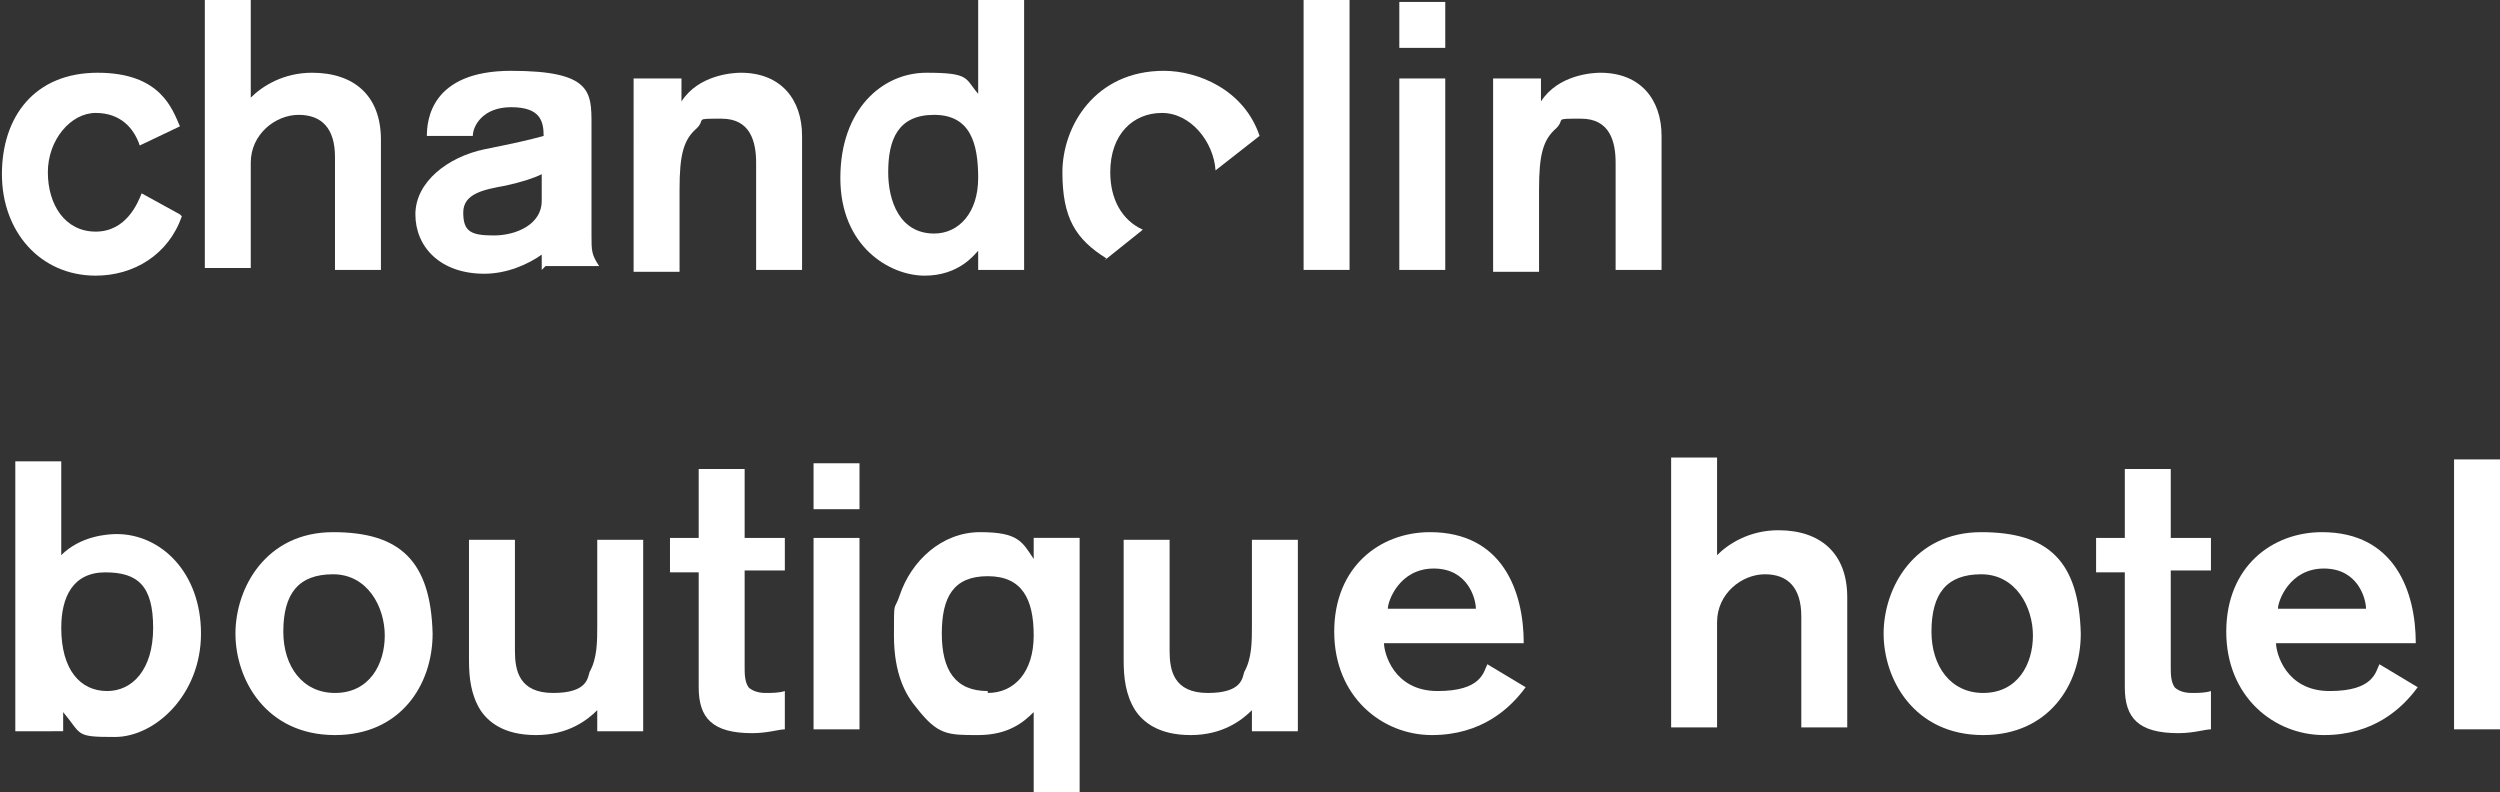
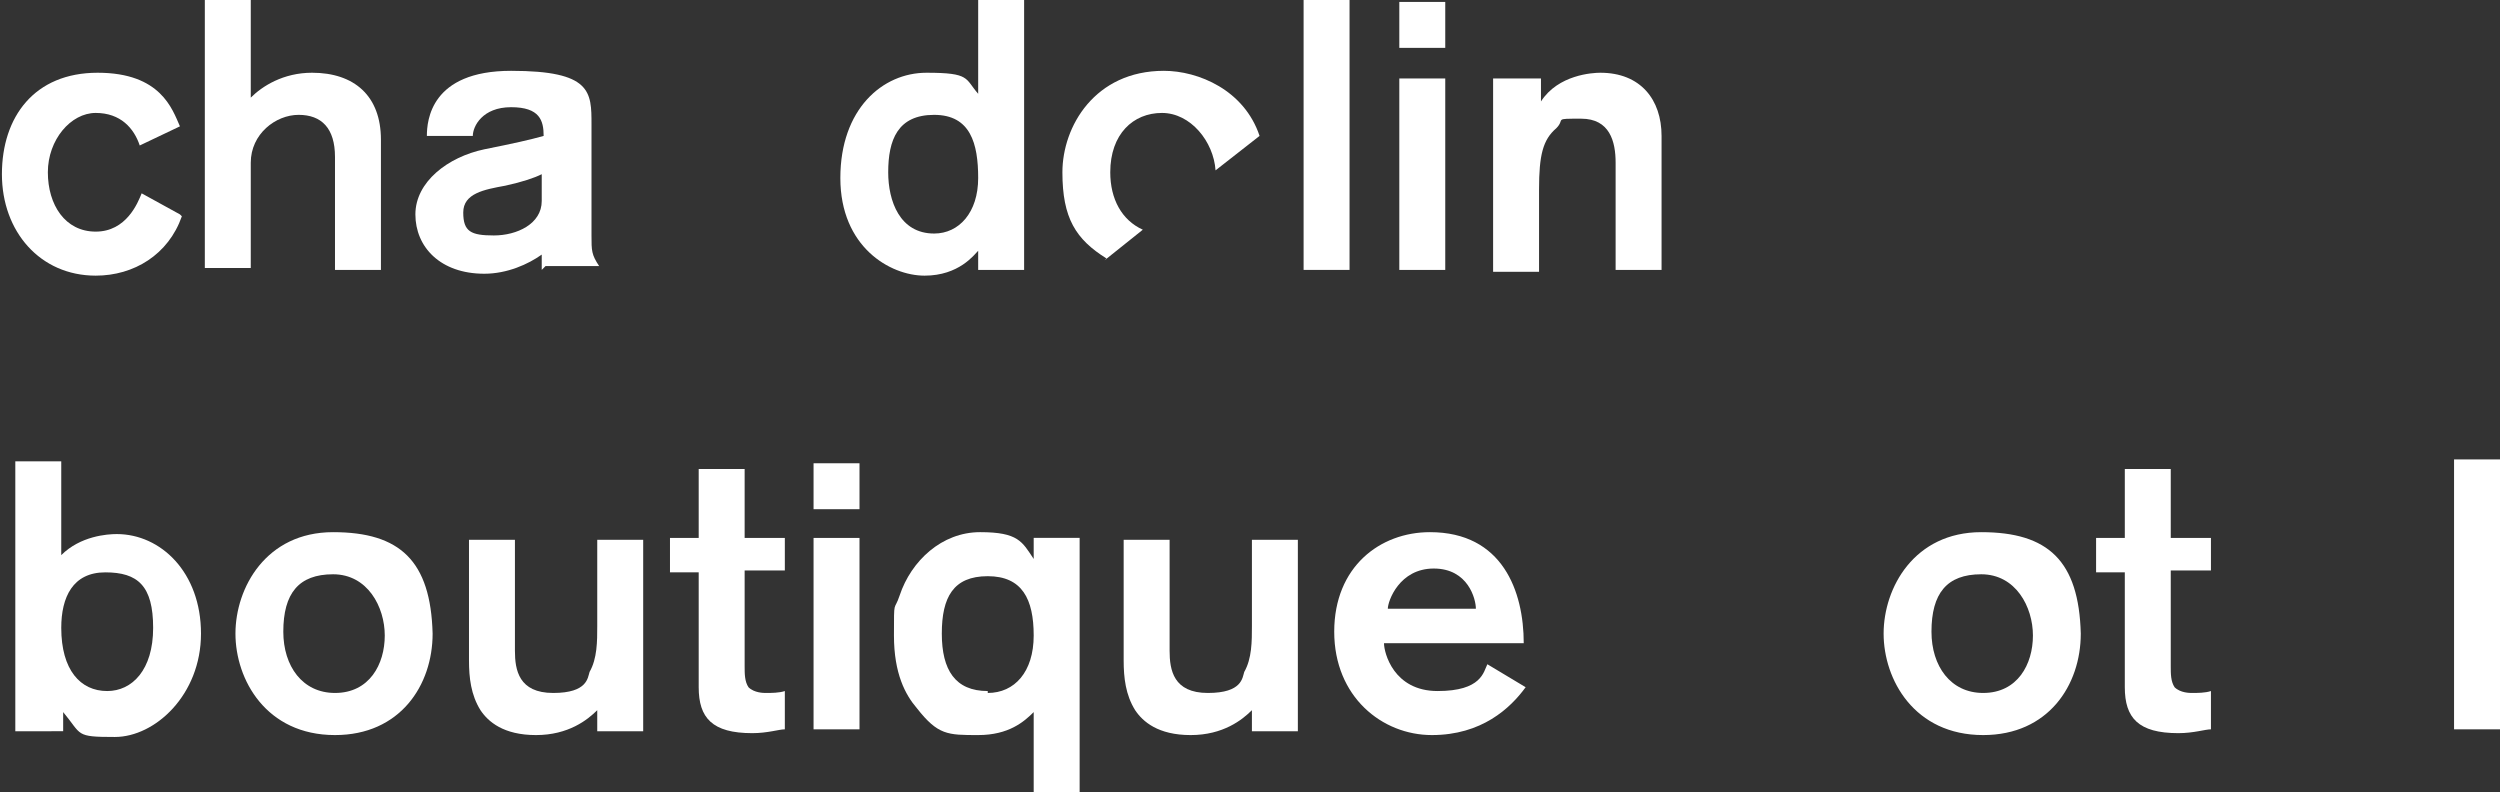
<svg xmlns="http://www.w3.org/2000/svg" id="branding" version="1.1" viewBox="0 0 130.6 41.4">
  <rect x="0" y="0" width="130.6" height="41.4" fill="#333333" stroke="none" />
  <defs>
    <style>
      .cls-1 {
        fill: #fff;
        stroke-width: 0px;
      }
    </style>
  </defs>
  <g>
    <path class="cls-1" d="M9.5,11.3c-.7,2-2.5,3.1-4.5,3.1-2.9,0-4.9-2.3-4.9-5.3S1.8,3.8,5.1,3.8s3.9,1.9,4.3,2.8l-2.1,1c-.3-.9-1-1.7-2.3-1.7s-2.5,1.4-2.5,3.1.9,3.1,2.5,3.1,2.2-1.5,2.4-2l2,1.1Z" />
    <path class="cls-1" d="M17.5,14.1v-5.9c0-1.5-.7-2.2-1.9-2.2s-2.5,1-2.5,2.5v5.5h-2.4V0h2.4v5.1c.6-.6,1.7-1.3,3.2-1.3,2.2,0,3.6,1.2,3.6,3.5v6.8h-2.4Z" />
    <path class="cls-1" d="M28.3,14.1v-.8c-.7.5-1.8,1-3,1-2.3,0-3.6-1.4-3.6-3.1s1.7-3,3.6-3.4c1.5-.3,2.4-.5,3.1-.7,0-.8-.2-1.5-1.7-1.5s-2,1-2,1.5h-2.4c0-.8.2-3.4,4.4-3.4s4.2,1.1,4.2,2.8v5.8c0,.8,0,1,.4,1.6h-2.8ZM28.3,9.1c-.4.2-1,.4-1.9.6-1.1.2-2.2.4-2.2,1.4s.4,1.2,1.6,1.2,2.5-.6,2.5-1.8c0,0,0-1.3,0-1.3Z" />
-     <path class="cls-1" d="M35.6,4.1v1.2c.9-1.4,2.7-1.5,3.1-1.5,2.1,0,3.2,1.4,3.2,3.3v7h-2.4v-5.6c0-1.1-.3-2.3-1.8-2.3s-.8,0-1.3.5c-.7.6-.9,1.4-.9,3.2v4.3h-2.4V4.1h2.4Z" />
    <path class="cls-1" d="M51.1,14.1v-1c-.2.2-1,1.3-2.8,1.3s-4.4-1.5-4.4-5.1,2.2-5.5,4.5-5.5,2,.3,2.7,1.1V0h2.4v14.1h-2.4ZM48.8,12.2c1.3,0,2.3-1.1,2.3-2.9s-.4-3.3-2.3-3.3-2.4,1.3-2.4,3c0,1.5.6,3.2,2.4,3.2Z" />
    <path class="cls-1" d="M68.1,14.1V0h2.4v14.1h-2.4Z" />
    <path class="cls-1" d="M73.1,2.6V.1h2.4v2.4h-2.4ZM73.1,14.1V4.1h2.4v10s-2.4,0-2.4,0Z" />
    <path class="cls-1" d="M80.5,4.1v1.2c.9-1.4,2.7-1.5,3.1-1.5,2.1,0,3.2,1.4,3.2,3.3v7h-2.4v-5.6c0-1.1-.3-2.3-1.8-2.3s-.8,0-1.3.5c-.7.6-.9,1.4-.9,3.2v4.3h-2.4V4.1h2.4Z" />
  </g>
  <g>
    <path class="cls-1" d="M3.2,24v5c1-1,2.4-1.1,2.9-1.1,2.3,0,4.4,2,4.4,5.2s-2.4,5.4-4.5,5.4-1.7-.1-2.7-1.3v1H.8v-14.1h2.4ZM5.6,36.1c1.3,0,2.4-1.1,2.4-3.3s-.8-2.9-2.5-2.9-2.3,1.3-2.3,2.9c0,2.2,1,3.3,2.4,3.3Z" />
    <path class="cls-1" d="M17.5,38.4c-3.6,0-5.2-2.9-5.2-5.3s1.6-5.3,5.1-5.3,5.1,1.5,5.2,5.3c0,2.7-1.7,5.3-5.1,5.3ZM17.5,36.2c1.8,0,2.6-1.5,2.6-3s-.9-3.2-2.7-3.2-2.6,1-2.6,3c0,1.8,1,3.2,2.7,3.2Z" />
    <path class="cls-1" d="M31.2,38.1v-1c-.5.5-1.5,1.3-3.2,1.3s-2.5-.7-2.9-1.3c-.5-.8-.6-1.7-.6-2.6v-6.3h2.4v5.8c0,1,.2,2.2,2,2.2s1.8-.8,1.9-1.1c.4-.7.4-1.6.4-2.4v-4.5h2.4v10h-2.4Z" />
    <path class="cls-1" d="M35,28.1h1.5v-3.6h2.4v3.6h2.1v1.7h-2.1v5c0,.4,0,.8.2,1.1.3.3.8.3.9.3.3,0,.7,0,1-.1v2c-.3,0-.9.2-1.7.2-2.1,0-2.8-.8-2.8-2.4v-6h-1.5v-1.7Z" />
    <path class="cls-1" d="M42.5,26.6v-2.4h2.4v2.4s-2.4,0-2.4,0ZM42.5,38.1v-10h2.4v10h-2.4Z" />
    <path class="cls-1" d="M54,41.4v-4.2c-.5.5-1.3,1.2-2.9,1.2s-2.1,0-3.2-1.4c-.6-.7-1.2-1.8-1.2-3.8s0-1.2.3-2.1c.6-1.8,2.2-3.3,4.2-3.3s2.2.5,2.8,1.4v-1.1h2.4v13.3h-2.4ZM51.6,36.2c1.4,0,2.4-1.1,2.4-3s-.6-3.1-2.4-3.1-2.4,1.1-2.4,3,.7,3,2.4,3Z" />
    <path class="cls-1" d="M65.4,38.1v-1c-.5.5-1.5,1.3-3.2,1.3s-2.5-.7-2.9-1.3c-.5-.8-.6-1.7-.6-2.6v-6.3h2.4v5.8c0,1,.2,2.2,2,2.2s1.8-.8,1.9-1.1c.4-.7.4-1.6.4-2.4v-4.5h2.4v10h-2.4Z" />
    <path class="cls-1" d="M72.3,33.6c0,.5.5,2.5,2.8,2.5s2.4-1,2.6-1.4l2,1.2c-.8,1.1-2.3,2.5-4.9,2.5s-5.1-2-5.1-5.4,2.4-5.2,5-5.2c3.8,0,4.9,3.1,4.9,5.8h-7.4ZM77.1,31.8c0-.5-.4-2.1-2.2-2.1s-2.4,1.7-2.4,2.1h4.7Z" />
-     <path class="cls-1" d="M94.1,38.1v-5.9c0-1.5-.7-2.2-1.9-2.2s-2.5,1-2.5,2.5v5.5h-2.4v-14.1h2.4v5.1c.6-.6,1.7-1.3,3.2-1.3,2.2,0,3.6,1.2,3.6,3.5v6.8h-2.4Z" />
    <path class="cls-1" d="M103.6,38.4c-3.6,0-5.2-2.9-5.2-5.3s1.6-5.3,5.1-5.3,5.1,1.5,5.2,5.3c0,2.7-1.7,5.3-5.1,5.3ZM103.6,36.2c1.8,0,2.6-1.5,2.6-3s-.9-3.2-2.7-3.2-2.6,1-2.6,3c0,1.8,1,3.2,2.7,3.2Z" />
    <path class="cls-1" d="M109.5,28.1h1.5v-3.6h2.4v3.6h2.1v1.7h-2.1v5c0,.4,0,.8.2,1.1.3.3.8.3.9.3.3,0,.7,0,1-.1v2c-.3,0-.9.2-1.7.2-2.1,0-2.8-.8-2.8-2.4v-6h-1.5v-1.7h0Z" />
-     <path class="cls-1" d="M118.9,33.6c0,.5.5,2.5,2.8,2.5s2.4-1,2.6-1.4l2,1.2c-.8,1.1-2.3,2.5-4.9,2.5s-5.1-2-5.1-5.4,2.4-5.2,5-5.2c3.8,0,4.9,3.1,4.9,5.8h-7.4ZM123.6,31.8c0-.5-.4-2.1-2.2-2.1s-2.4,1.7-2.4,2.1h4.7Z" />
    <path class="cls-1" d="M128.2,38.1v-14.1h2.4v14.1h-2.4Z" />
  </g>
  <path class="cls-1" d="M57.7,13.6l2-1.6c-1.1-.5-1.7-1.6-1.7-3,0-2,1.2-3.1,2.7-3.1s2.7,1.5,2.8,3l2.3-1.8c-.8-2.4-3.2-3.4-5-3.4-3.6,0-5.3,2.9-5.3,5.3s.7,3.5,2.3,4.5" />
</svg>